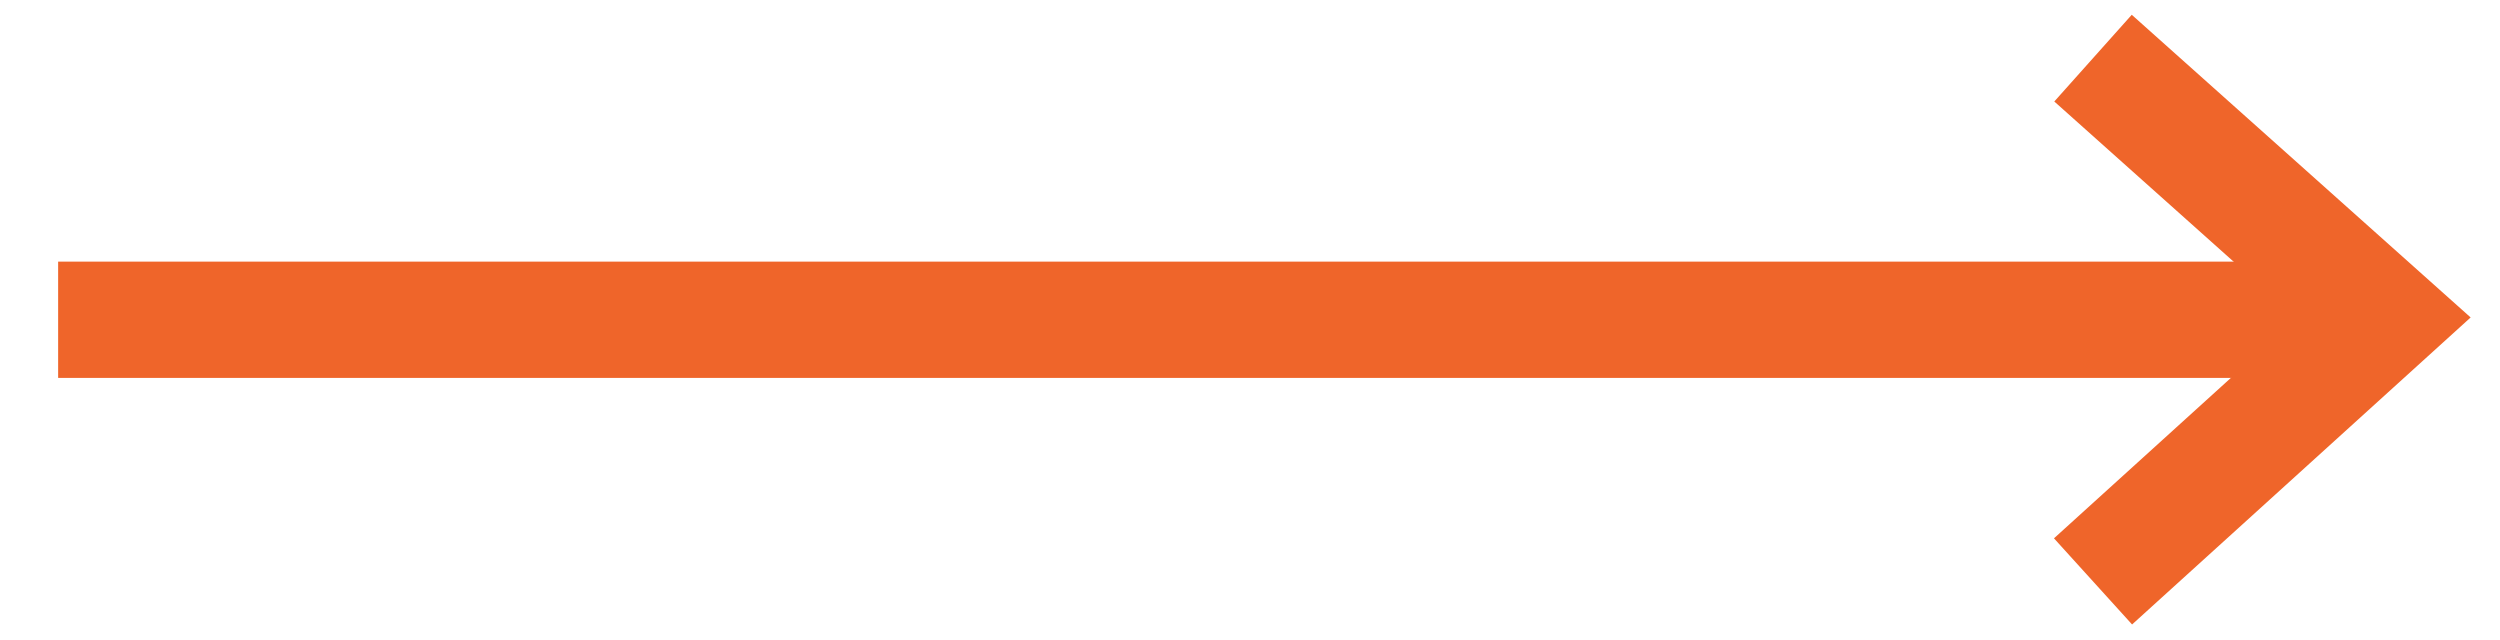
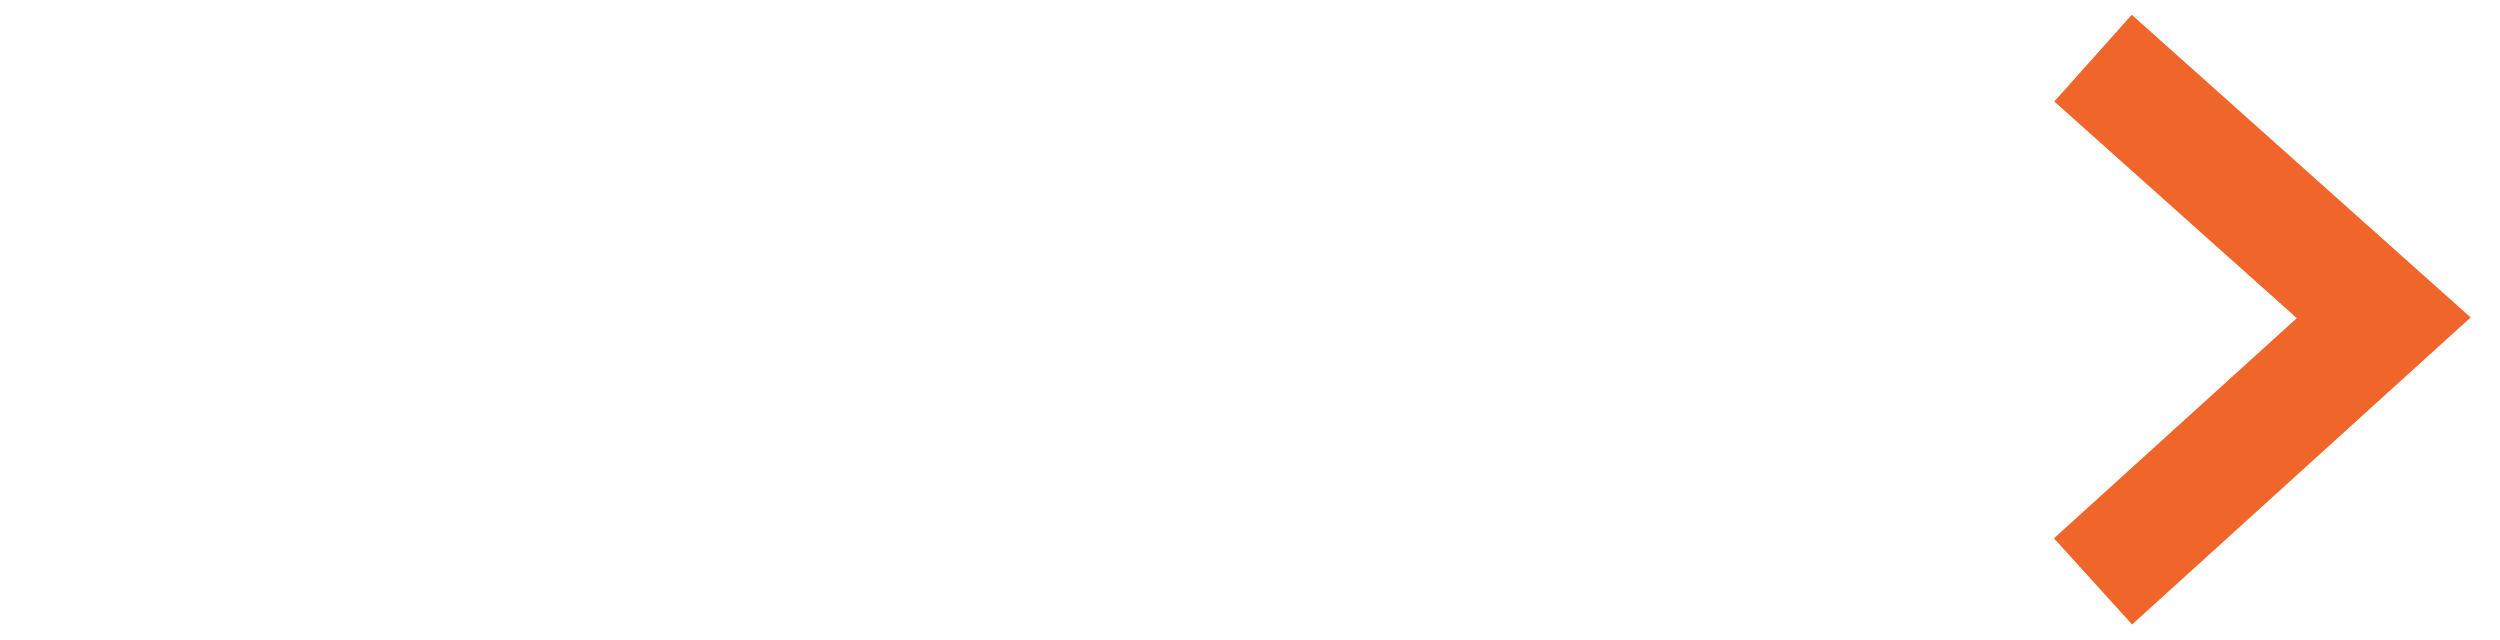
<svg xmlns="http://www.w3.org/2000/svg" width="43px" height="11px" viewBox="0 0 43 11" version="1.1">
  <title>Artboard</title>
  <desc>Created with Sketch.</desc>
  <g id="Artboard" stroke="none" stroke-width="1" fill="none" fill-rule="evenodd">
-     <line x1="1" y1="5.5" x2="41" y2="5.5" id="Path-6" stroke="#EF652A" stroke-width="2" />
    <polyline id="Path-4" stroke="#EF652A" stroke-width="2" transform="translate(38.5, 5.5) rotate(-90) translate(-38.5, -5.5) " points="34 3 38.534 8 43 3" />
  </g>
</svg>